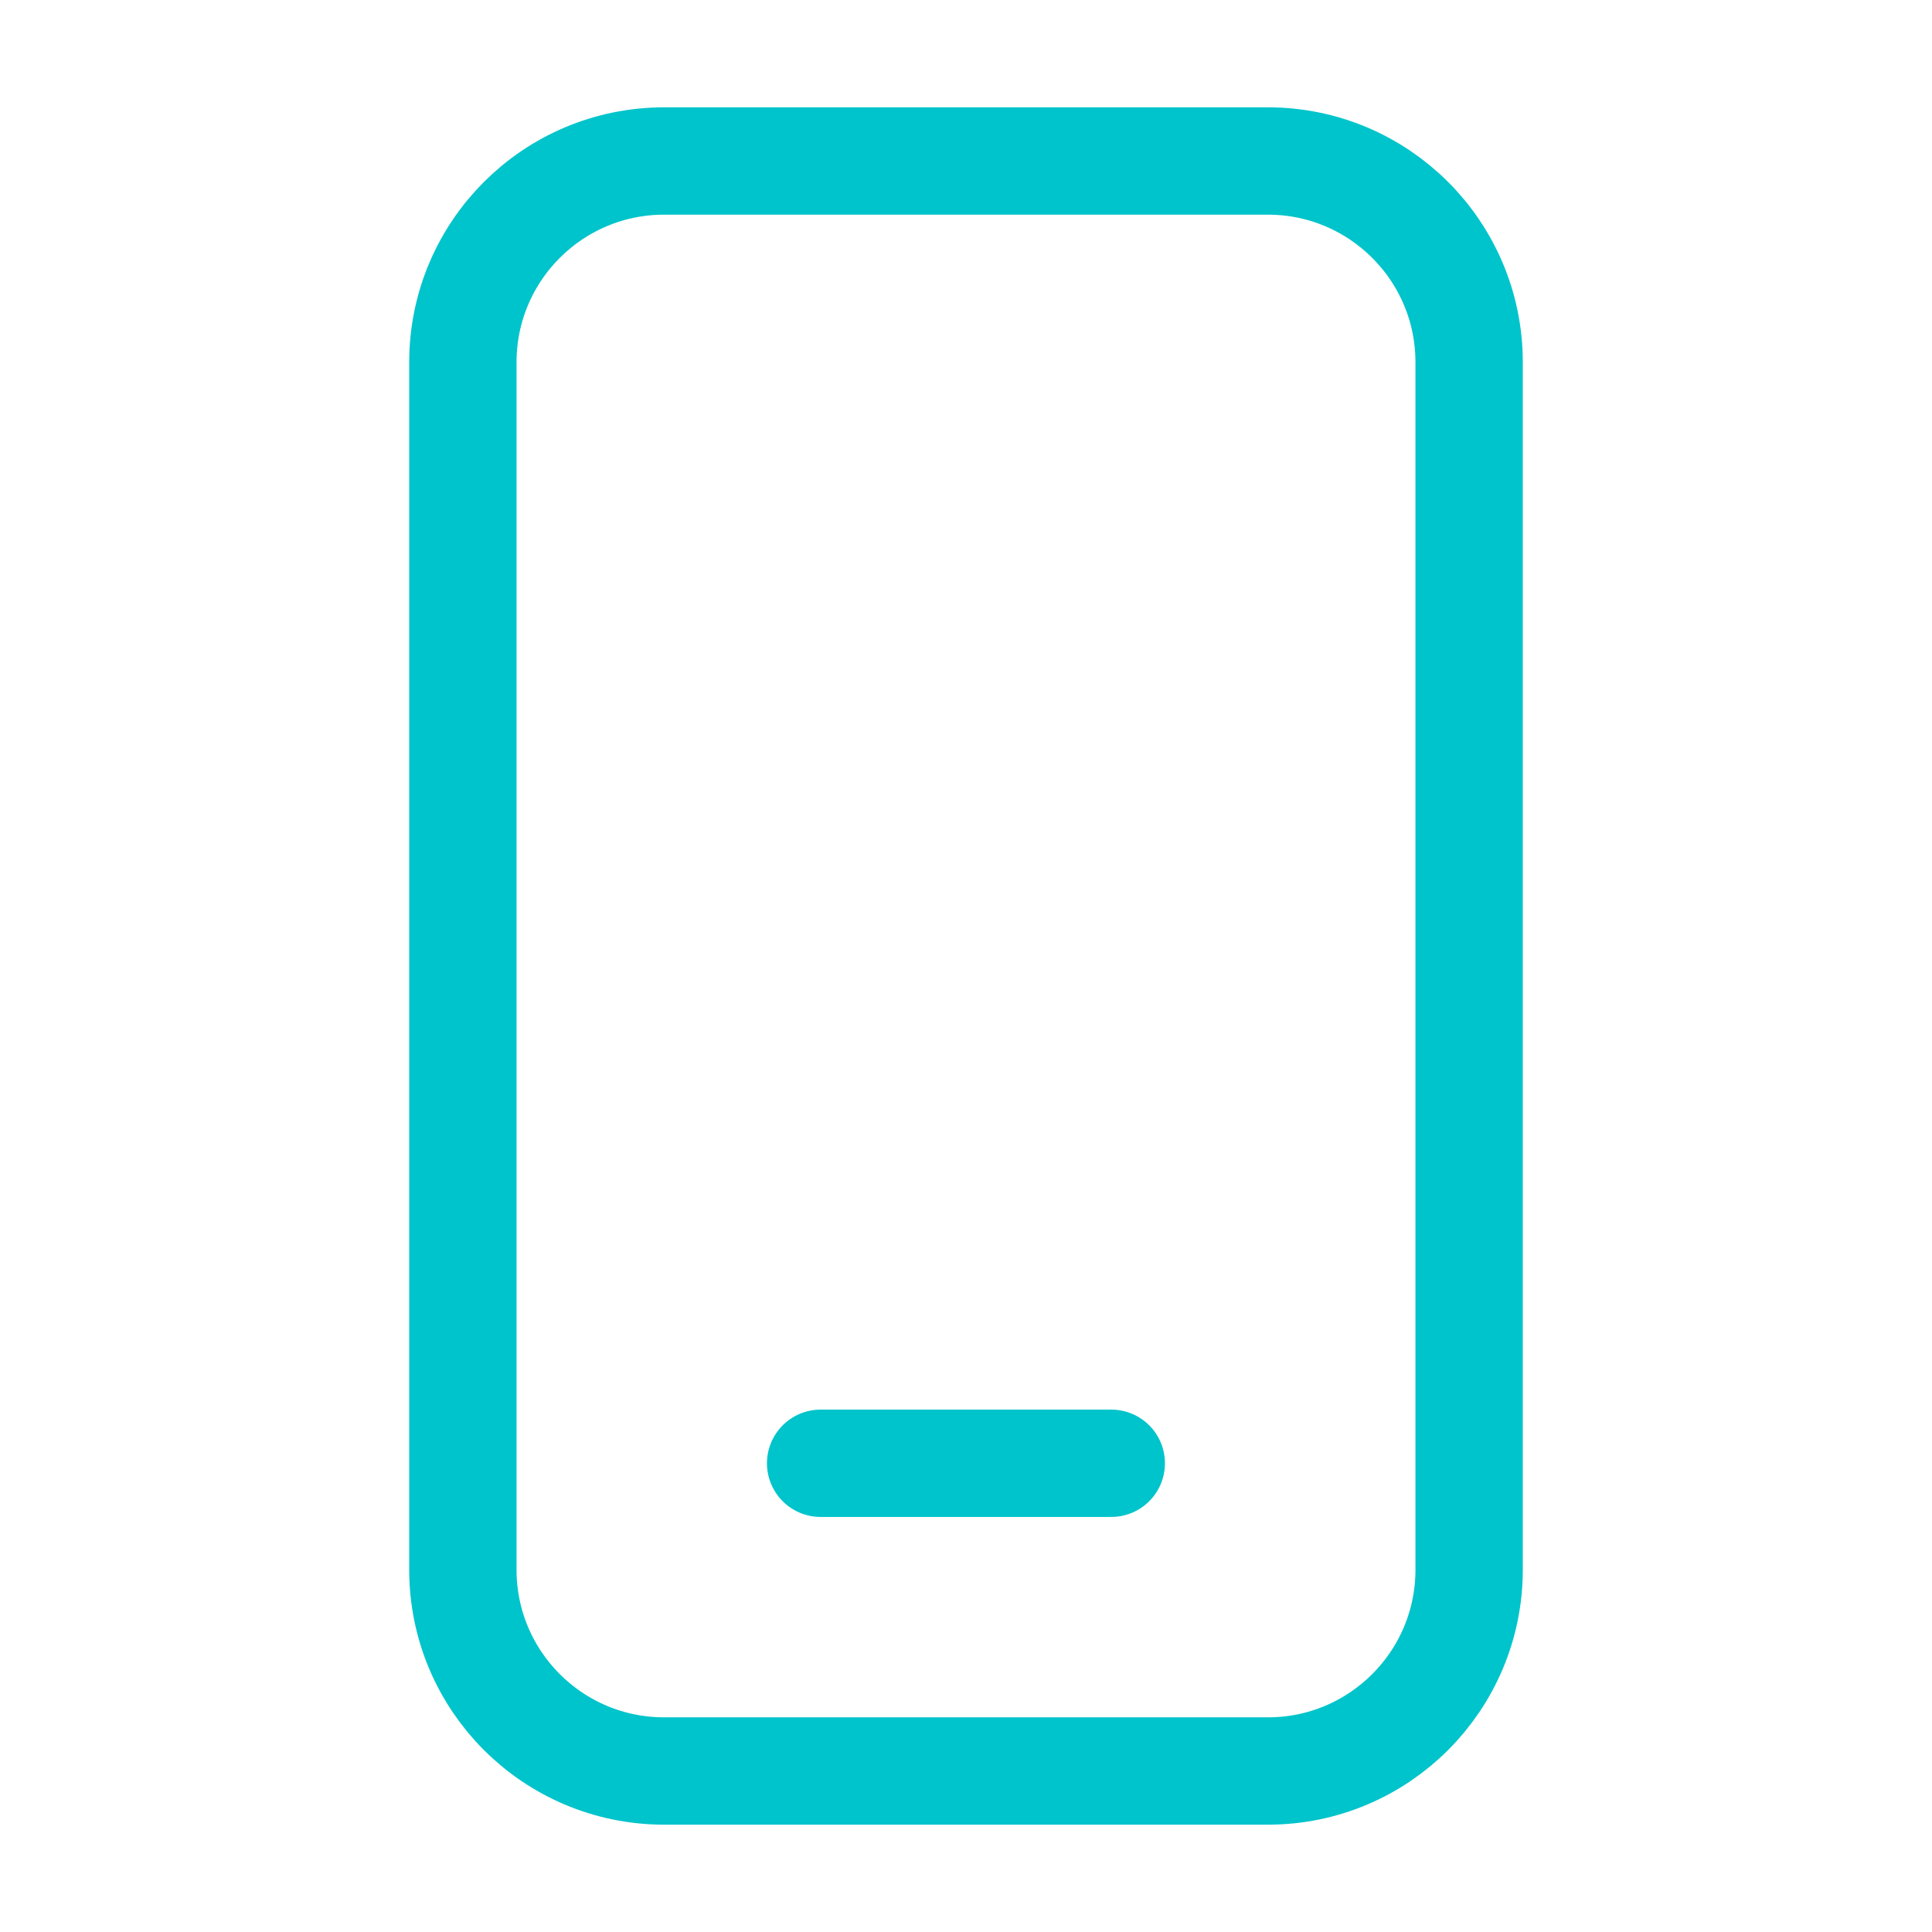
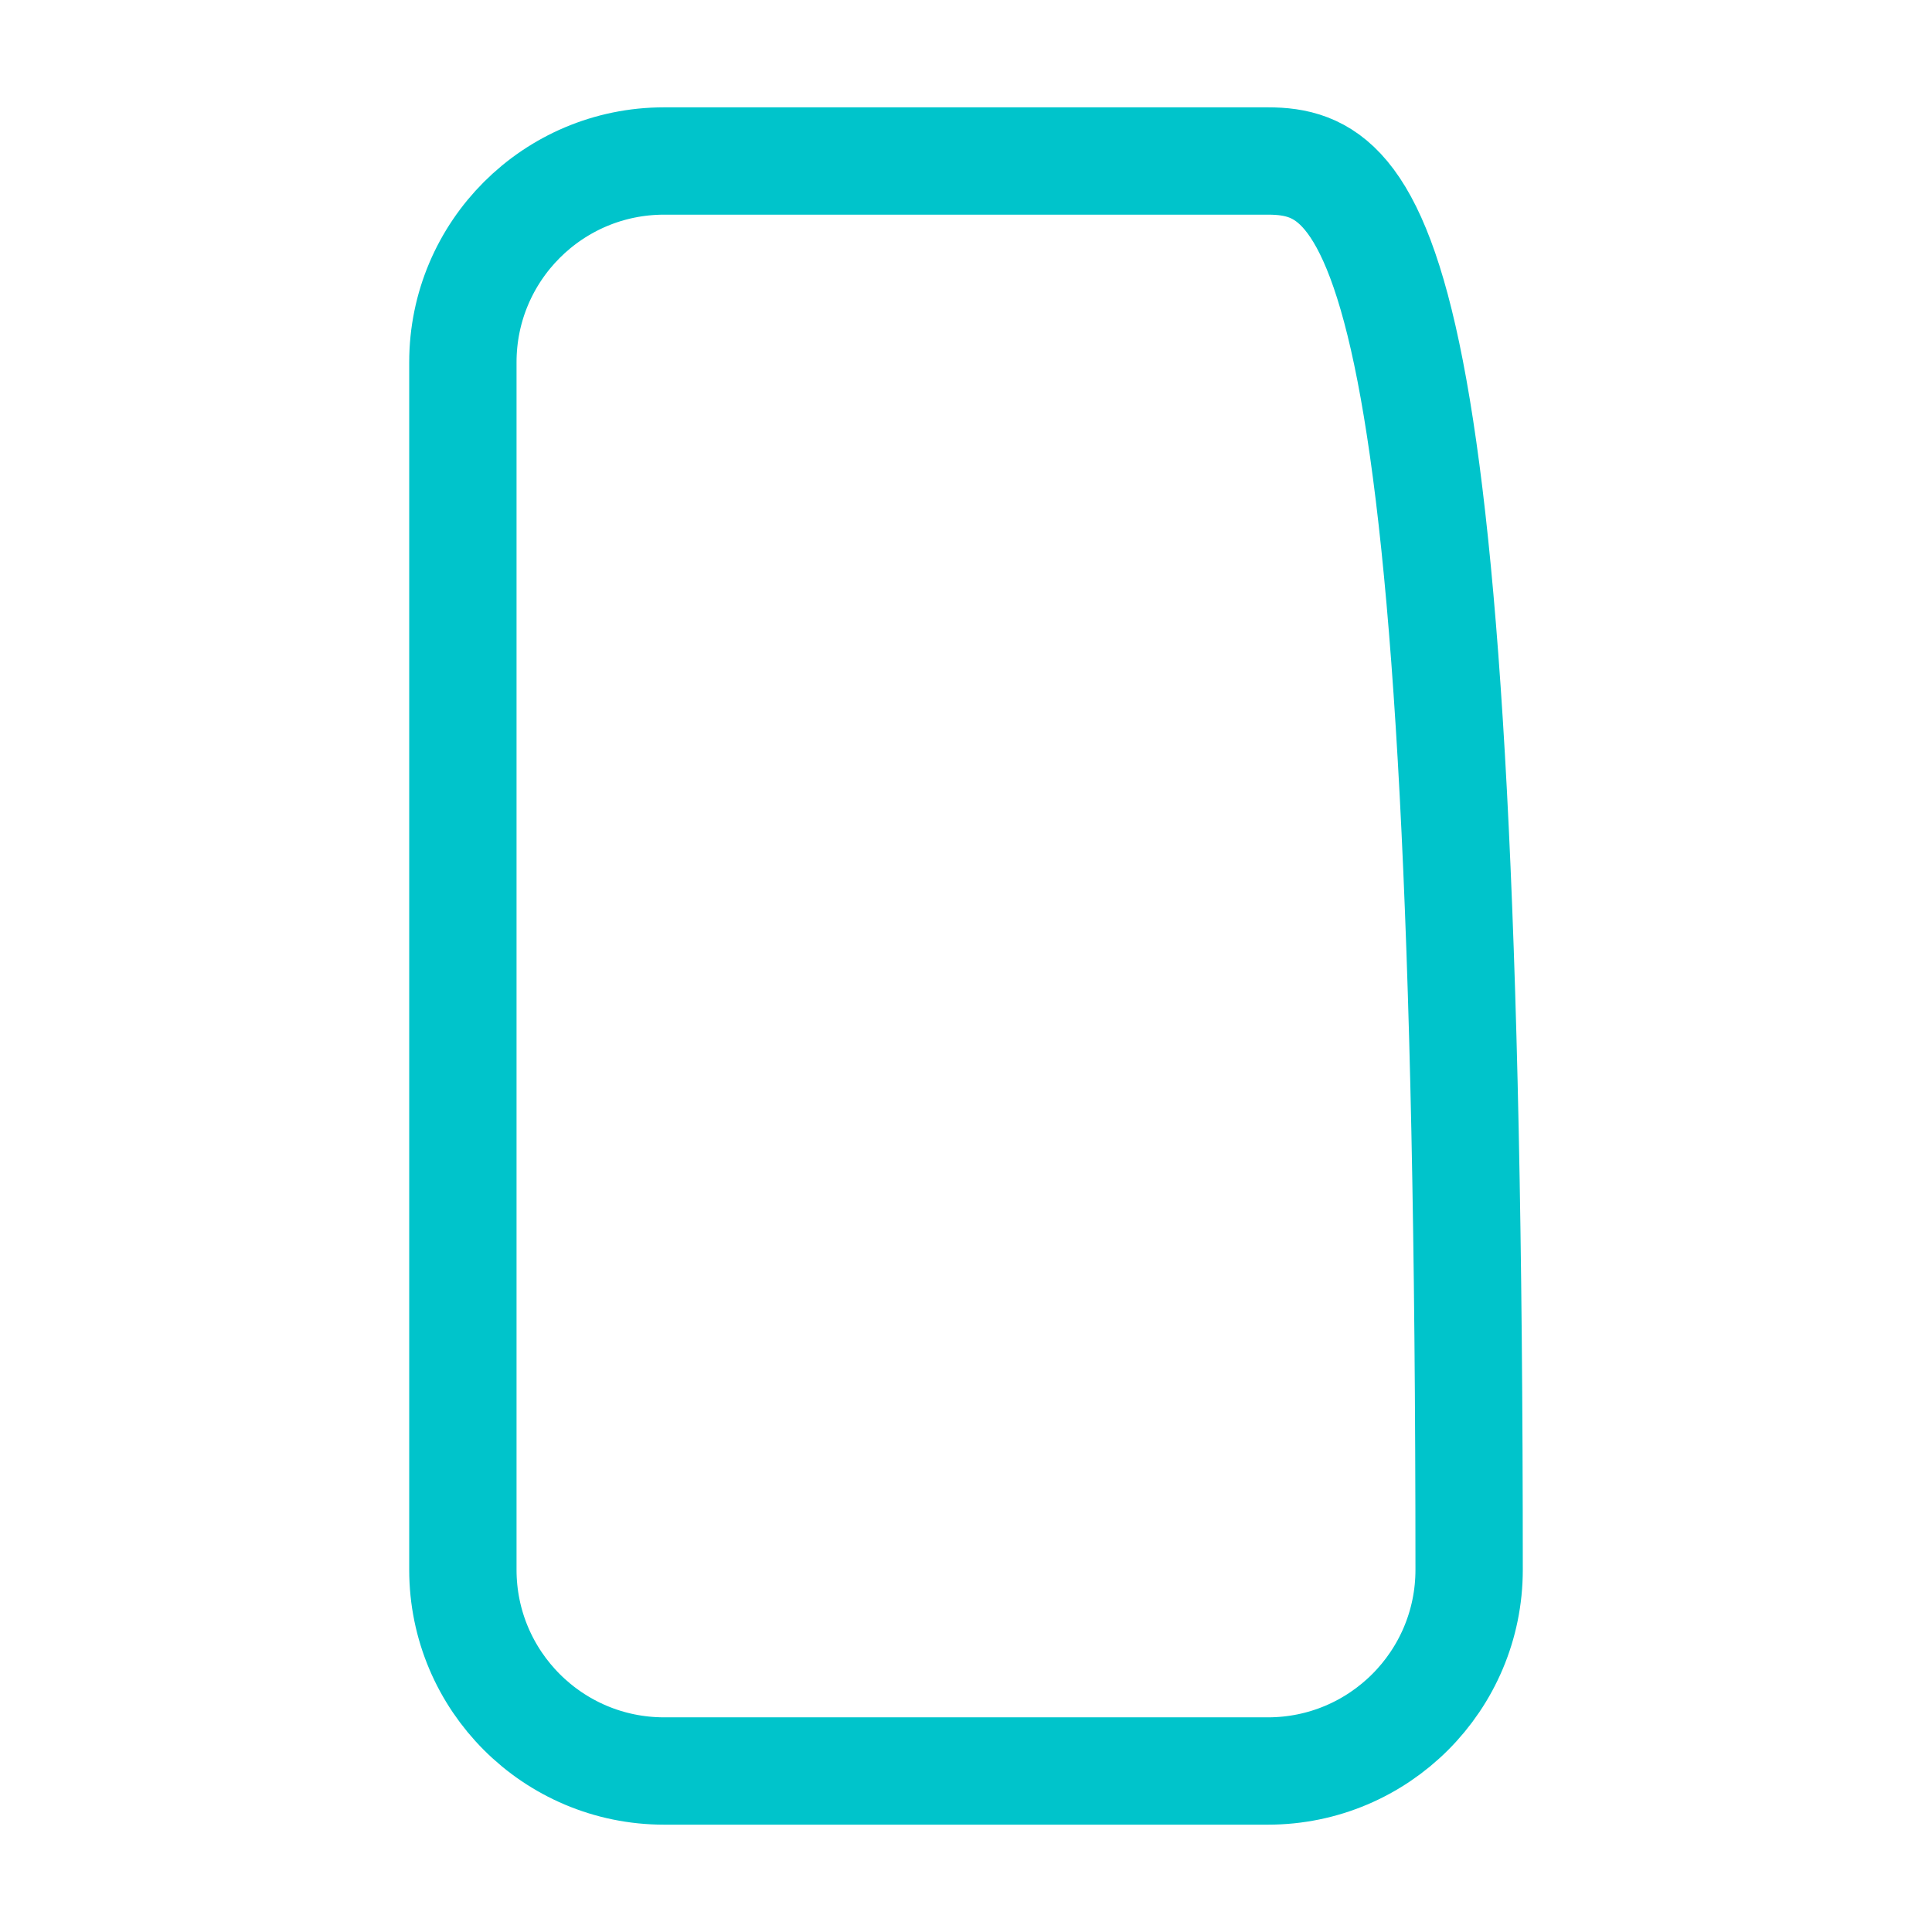
<svg xmlns="http://www.w3.org/2000/svg" width="36" height="36" viewBox="0 0 36 36" fill="none">
-   <path d="M23.625 3H12.375C10.304 3 8.625 4.679 8.625 6.75V29.25C8.625 31.321 10.304 33 12.375 33H23.625C25.696 33 27.375 31.321 27.375 29.25V6.75C27.375 4.679 25.696 3 23.625 3Z" stroke="#00C4CB" stroke-width="2" stroke-linecap="round" stroke-linejoin="round" />
-   <line x1="15.291" y1="27.266" x2="20.707" y2="27.266" stroke="#00C4CB" stroke-width="2" stroke-linecap="round" stroke-linejoin="round" />
+   <path d="M23.625 3H12.375C10.304 3 8.625 4.679 8.625 6.75V29.25C8.625 31.321 10.304 33 12.375 33H23.625C25.696 33 27.375 31.321 27.375 29.25C27.375 4.679 25.696 3 23.625 3Z" stroke="#00C4CB" stroke-width="2" stroke-linecap="round" stroke-linejoin="round" />
</svg>